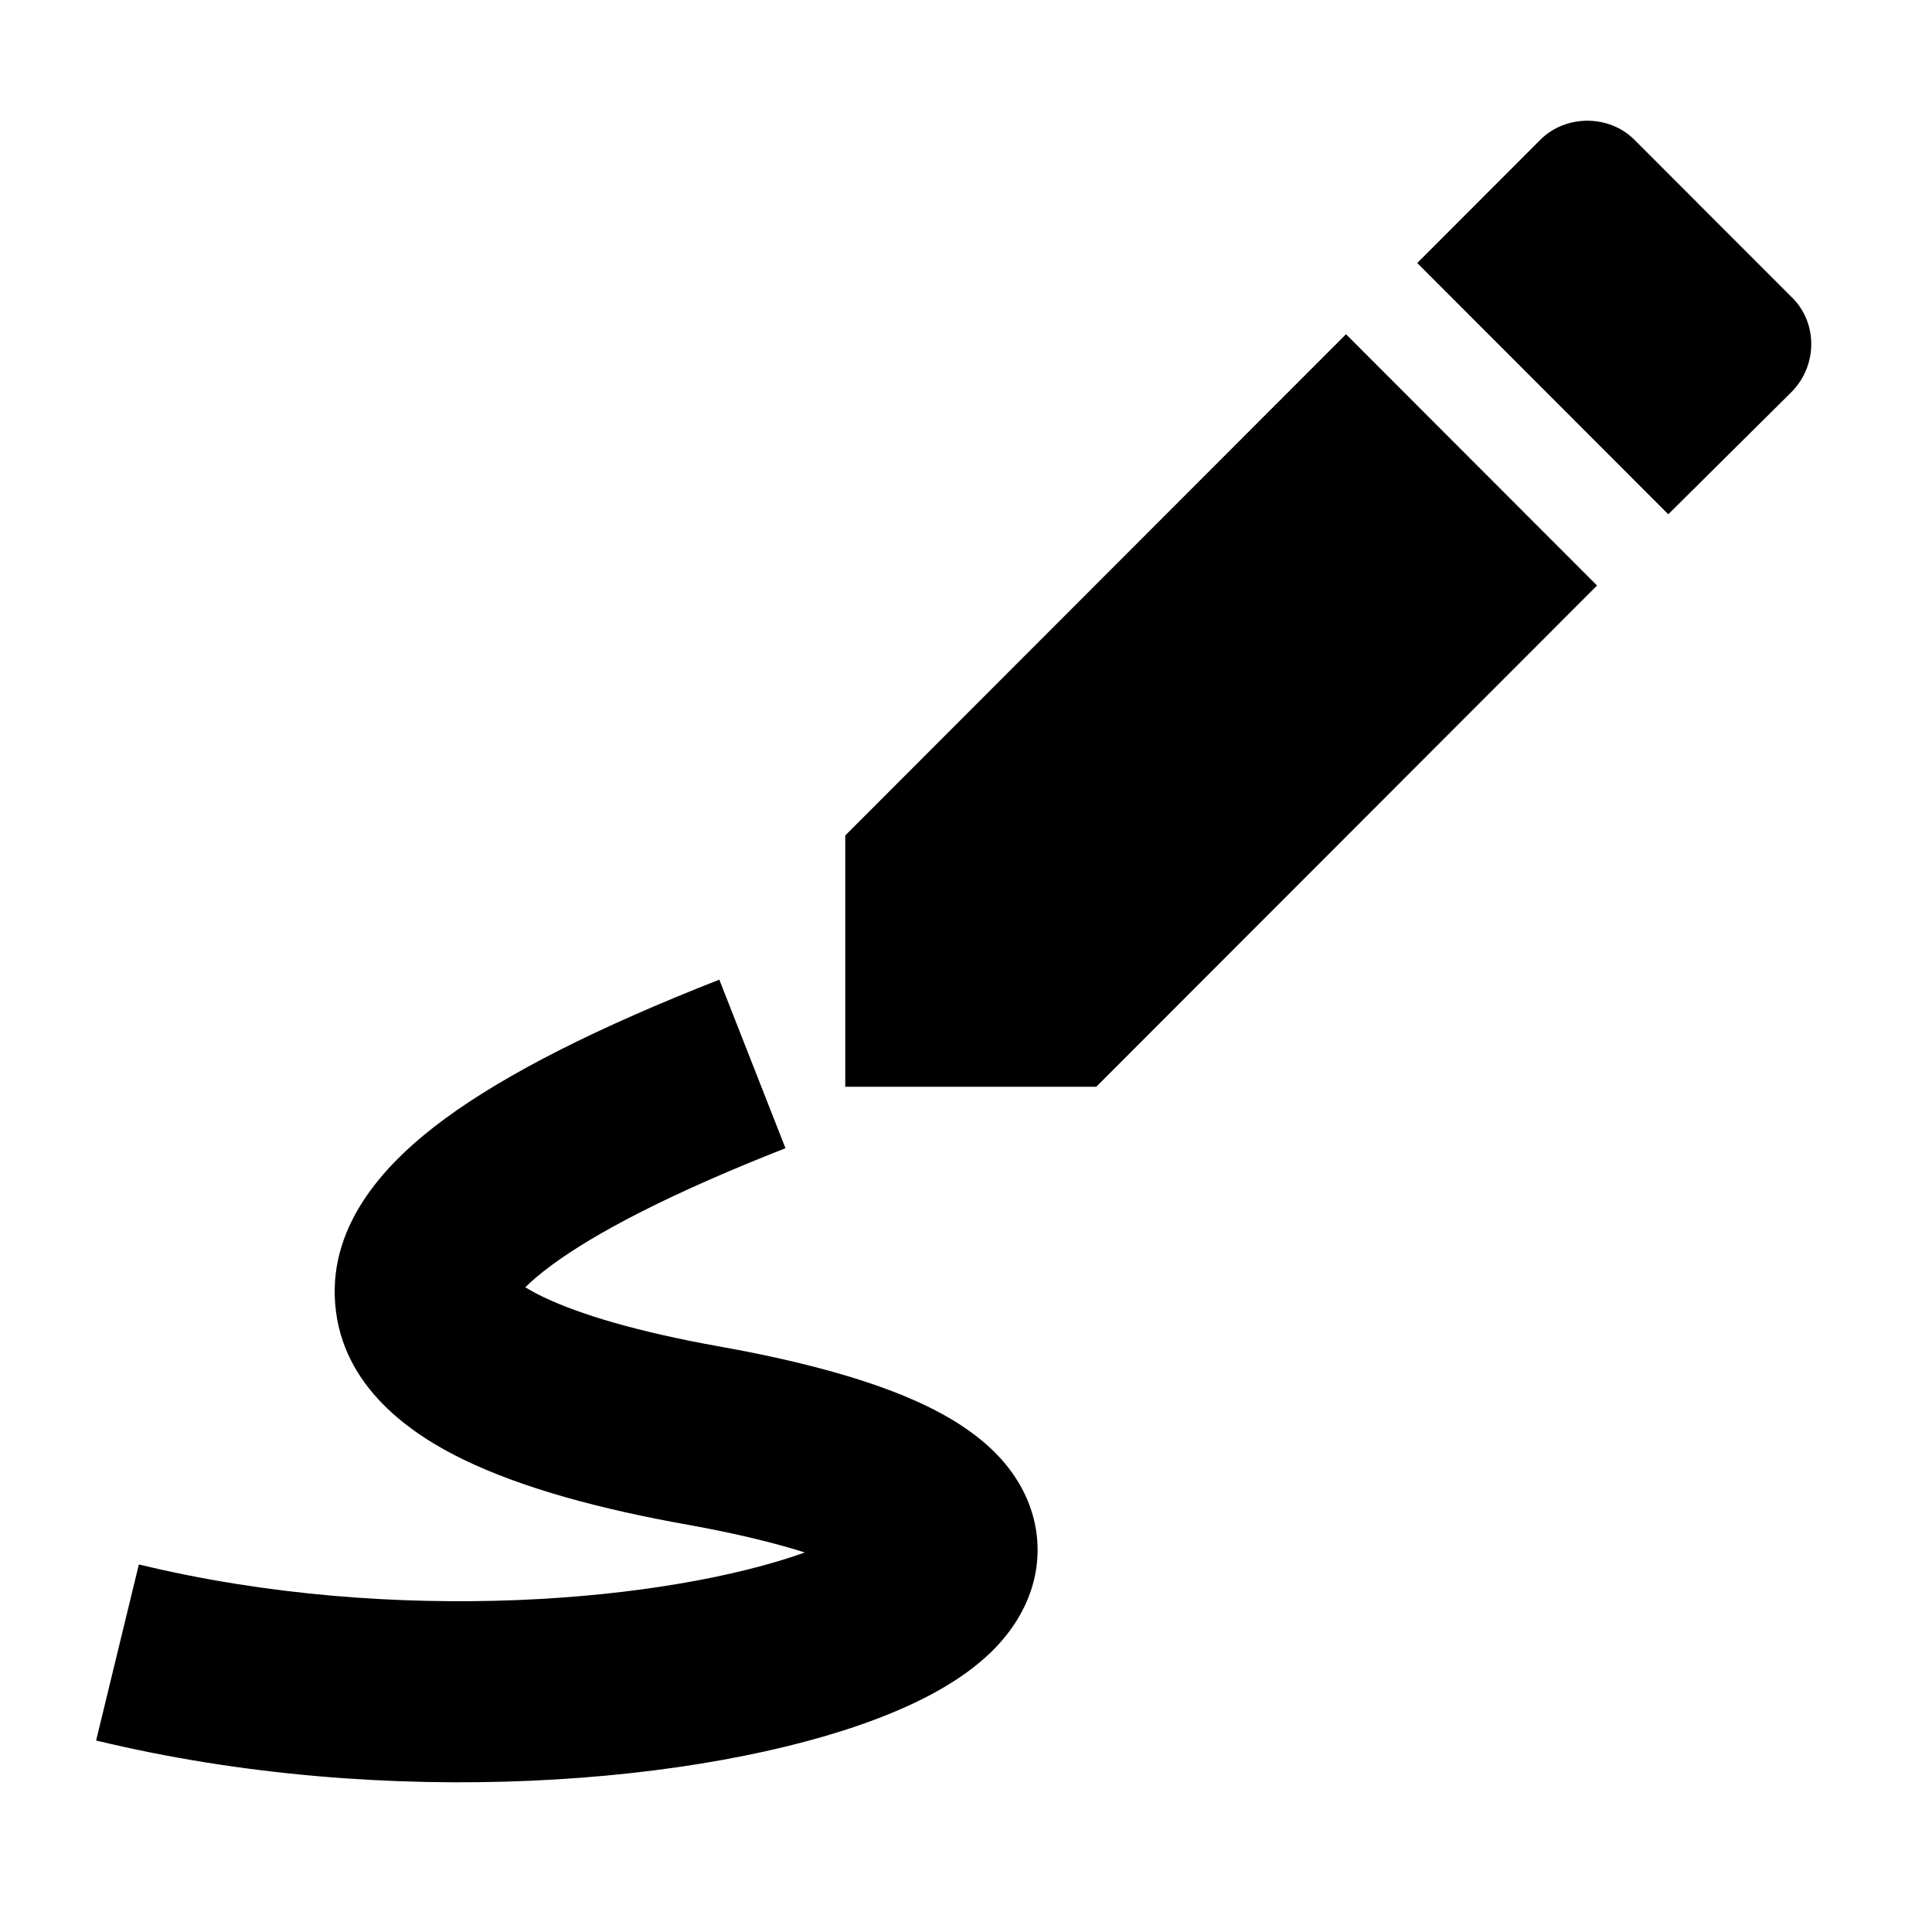
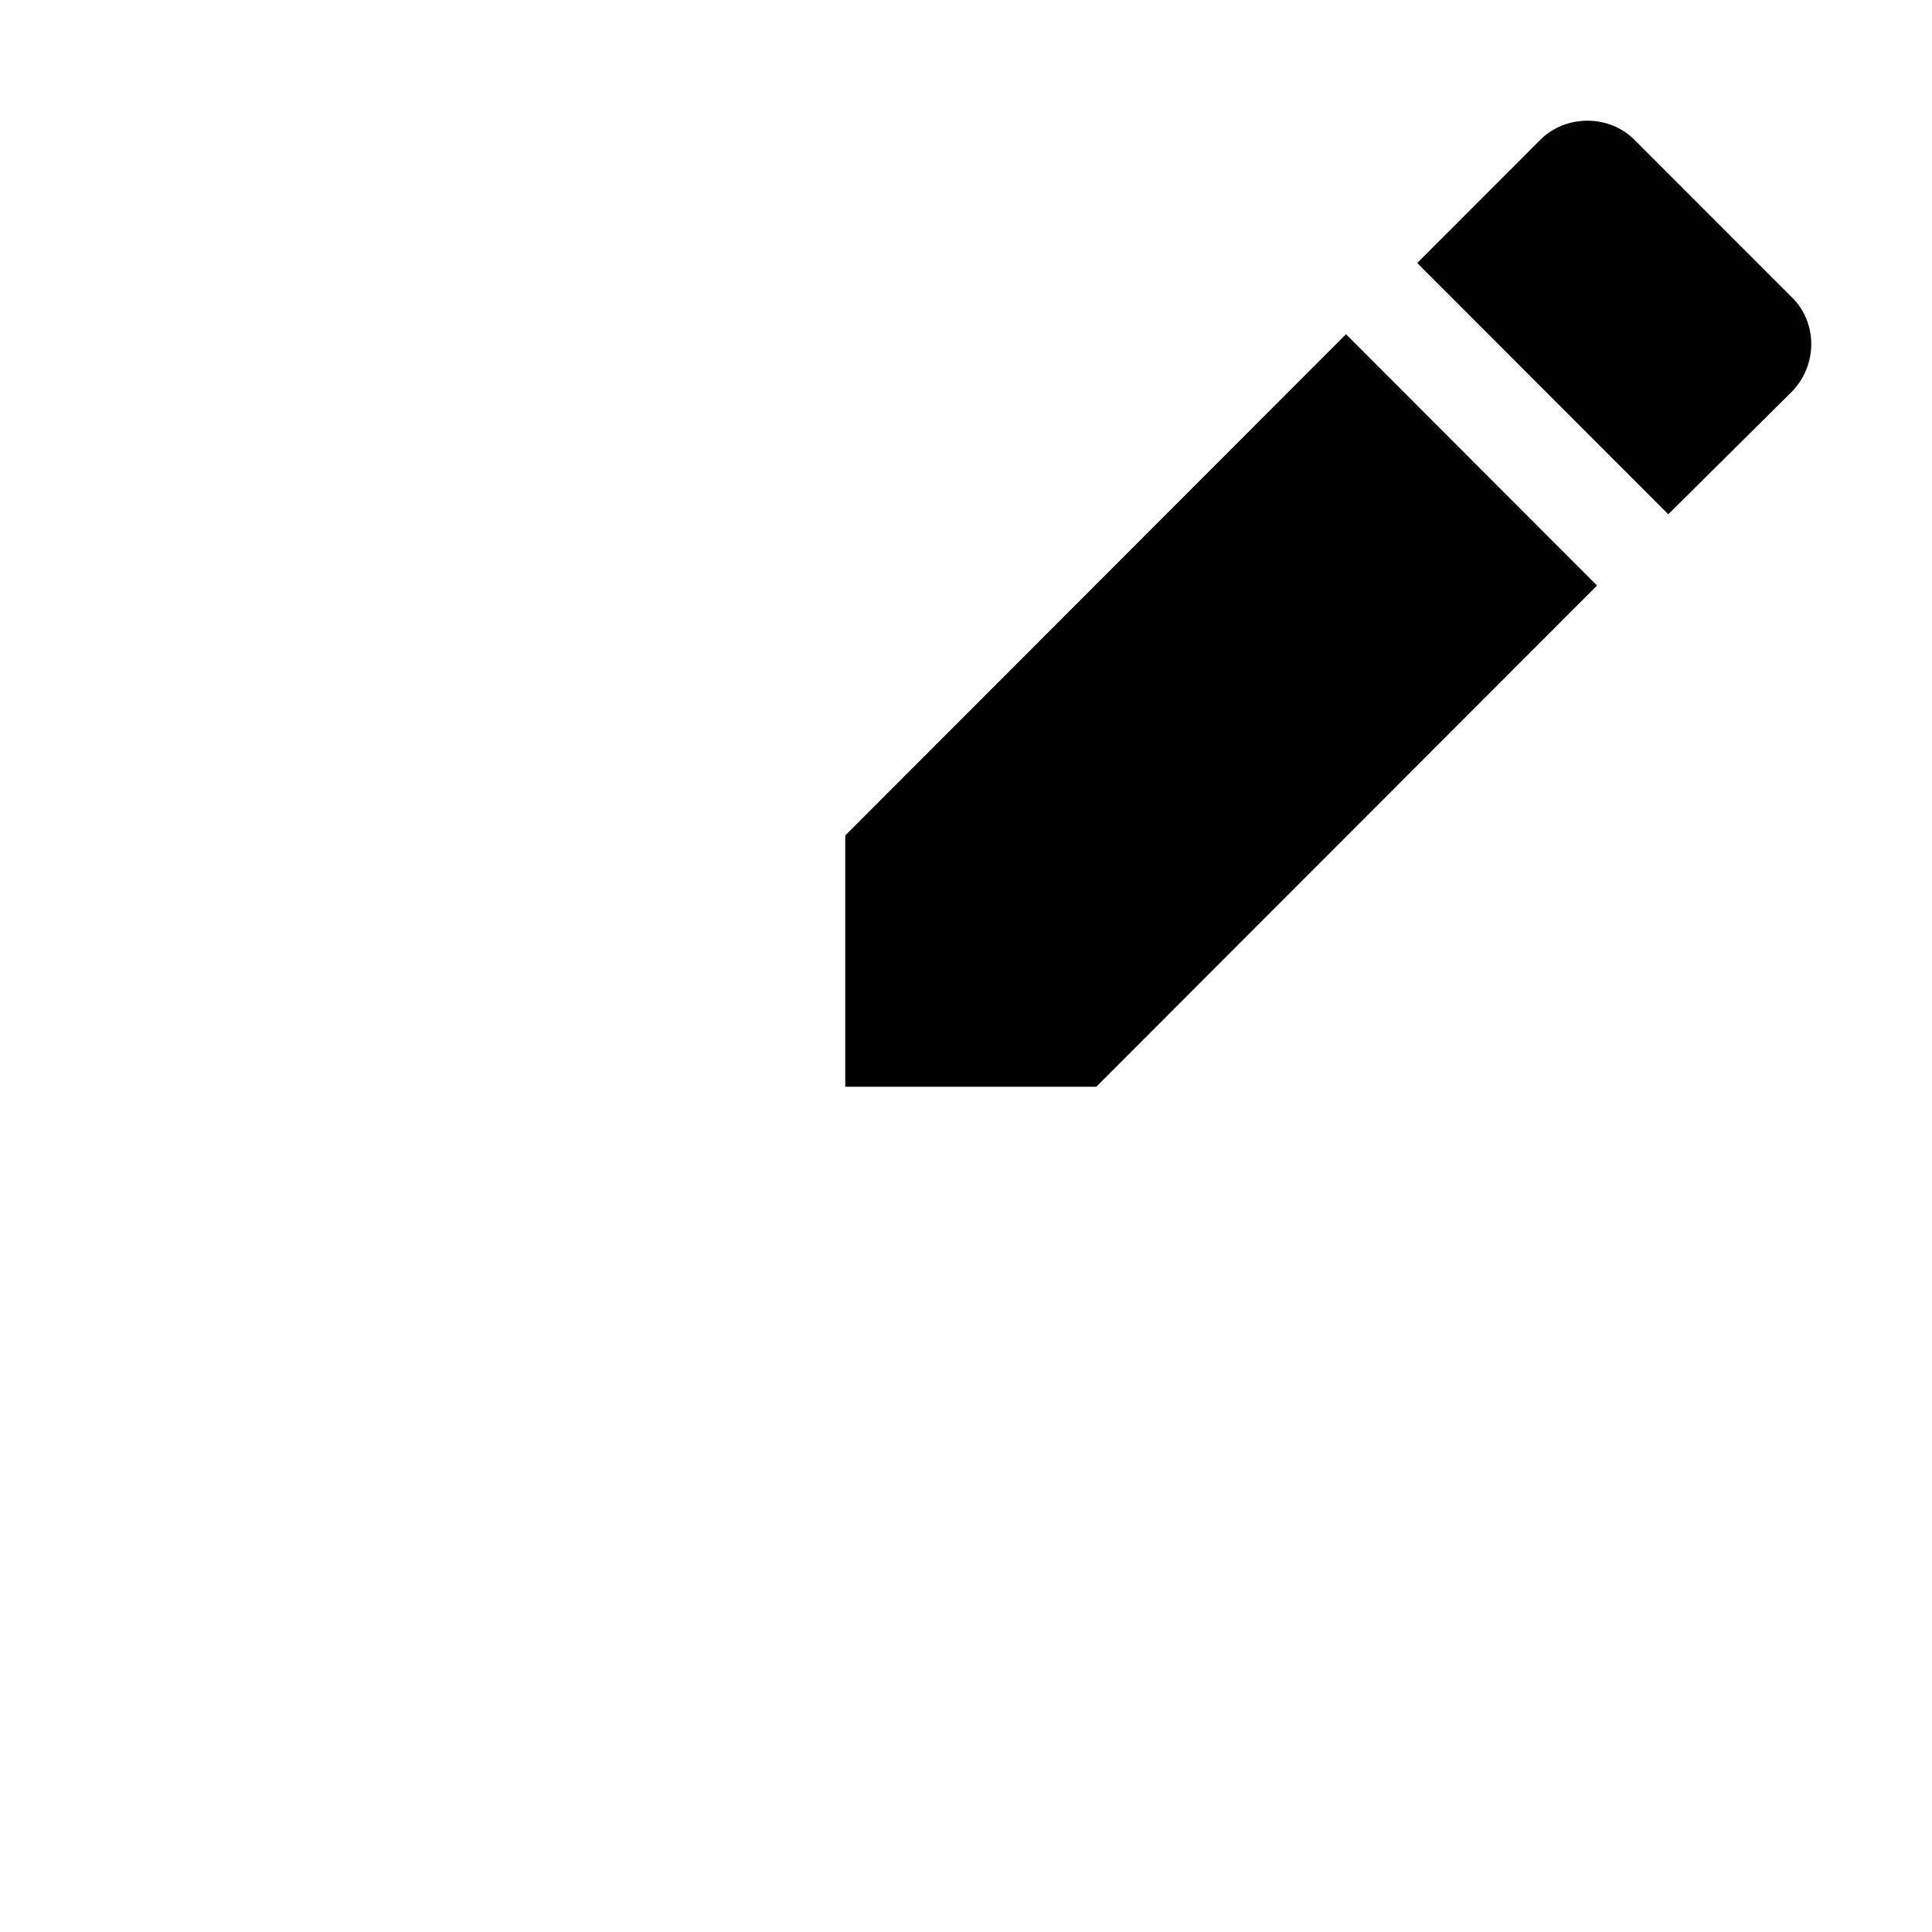
<svg xmlns="http://www.w3.org/2000/svg" width="16" height="16" viewBox="0 0 16 16" fill="none">
  <path d="M14.835 2.458C15.055 2.668 15.055 3.028 14.835 3.248L13.816 4.259L11.737 2.178L12.756 1.158C12.966 0.947 13.326 0.947 13.536 1.158L14.835 2.458Z" fill="currentColor" />
  <path d="M7 9V6.919L11.147 2.768L13.226 4.849L9.079 9H7Z" fill="currentColor" />
-   <path fill-rule="evenodd" clip-rule="evenodd" d="M5.958 11.151C5.293 11.032 4.805 10.888 4.497 10.74C4.435 10.71 4.387 10.683 4.35 10.661C4.397 10.614 4.467 10.552 4.572 10.475C4.932 10.21 5.549 9.884 6.505 9.509L5.957 8.113C4.956 8.506 4.198 8.887 3.683 9.266C3.217 9.609 2.72 10.12 2.776 10.801C2.832 11.491 3.412 11.882 3.845 12.091C4.333 12.326 4.975 12.499 5.694 12.627C6.105 12.701 6.424 12.78 6.665 12.857C5.539 13.26 3.278 13.472 1.15 12.956L0.796 14.414C3.217 15 5.83 14.775 7.25 14.239C7.603 14.106 7.957 13.927 8.212 13.678C8.343 13.549 8.479 13.37 8.549 13.137C8.623 12.887 8.603 12.626 8.494 12.389C8.302 11.972 7.887 11.731 7.529 11.578C7.132 11.409 6.608 11.267 5.958 11.151ZM4.24 10.575L4.242 10.577L4.24 10.575Z" fill="currentColor" />
</svg>